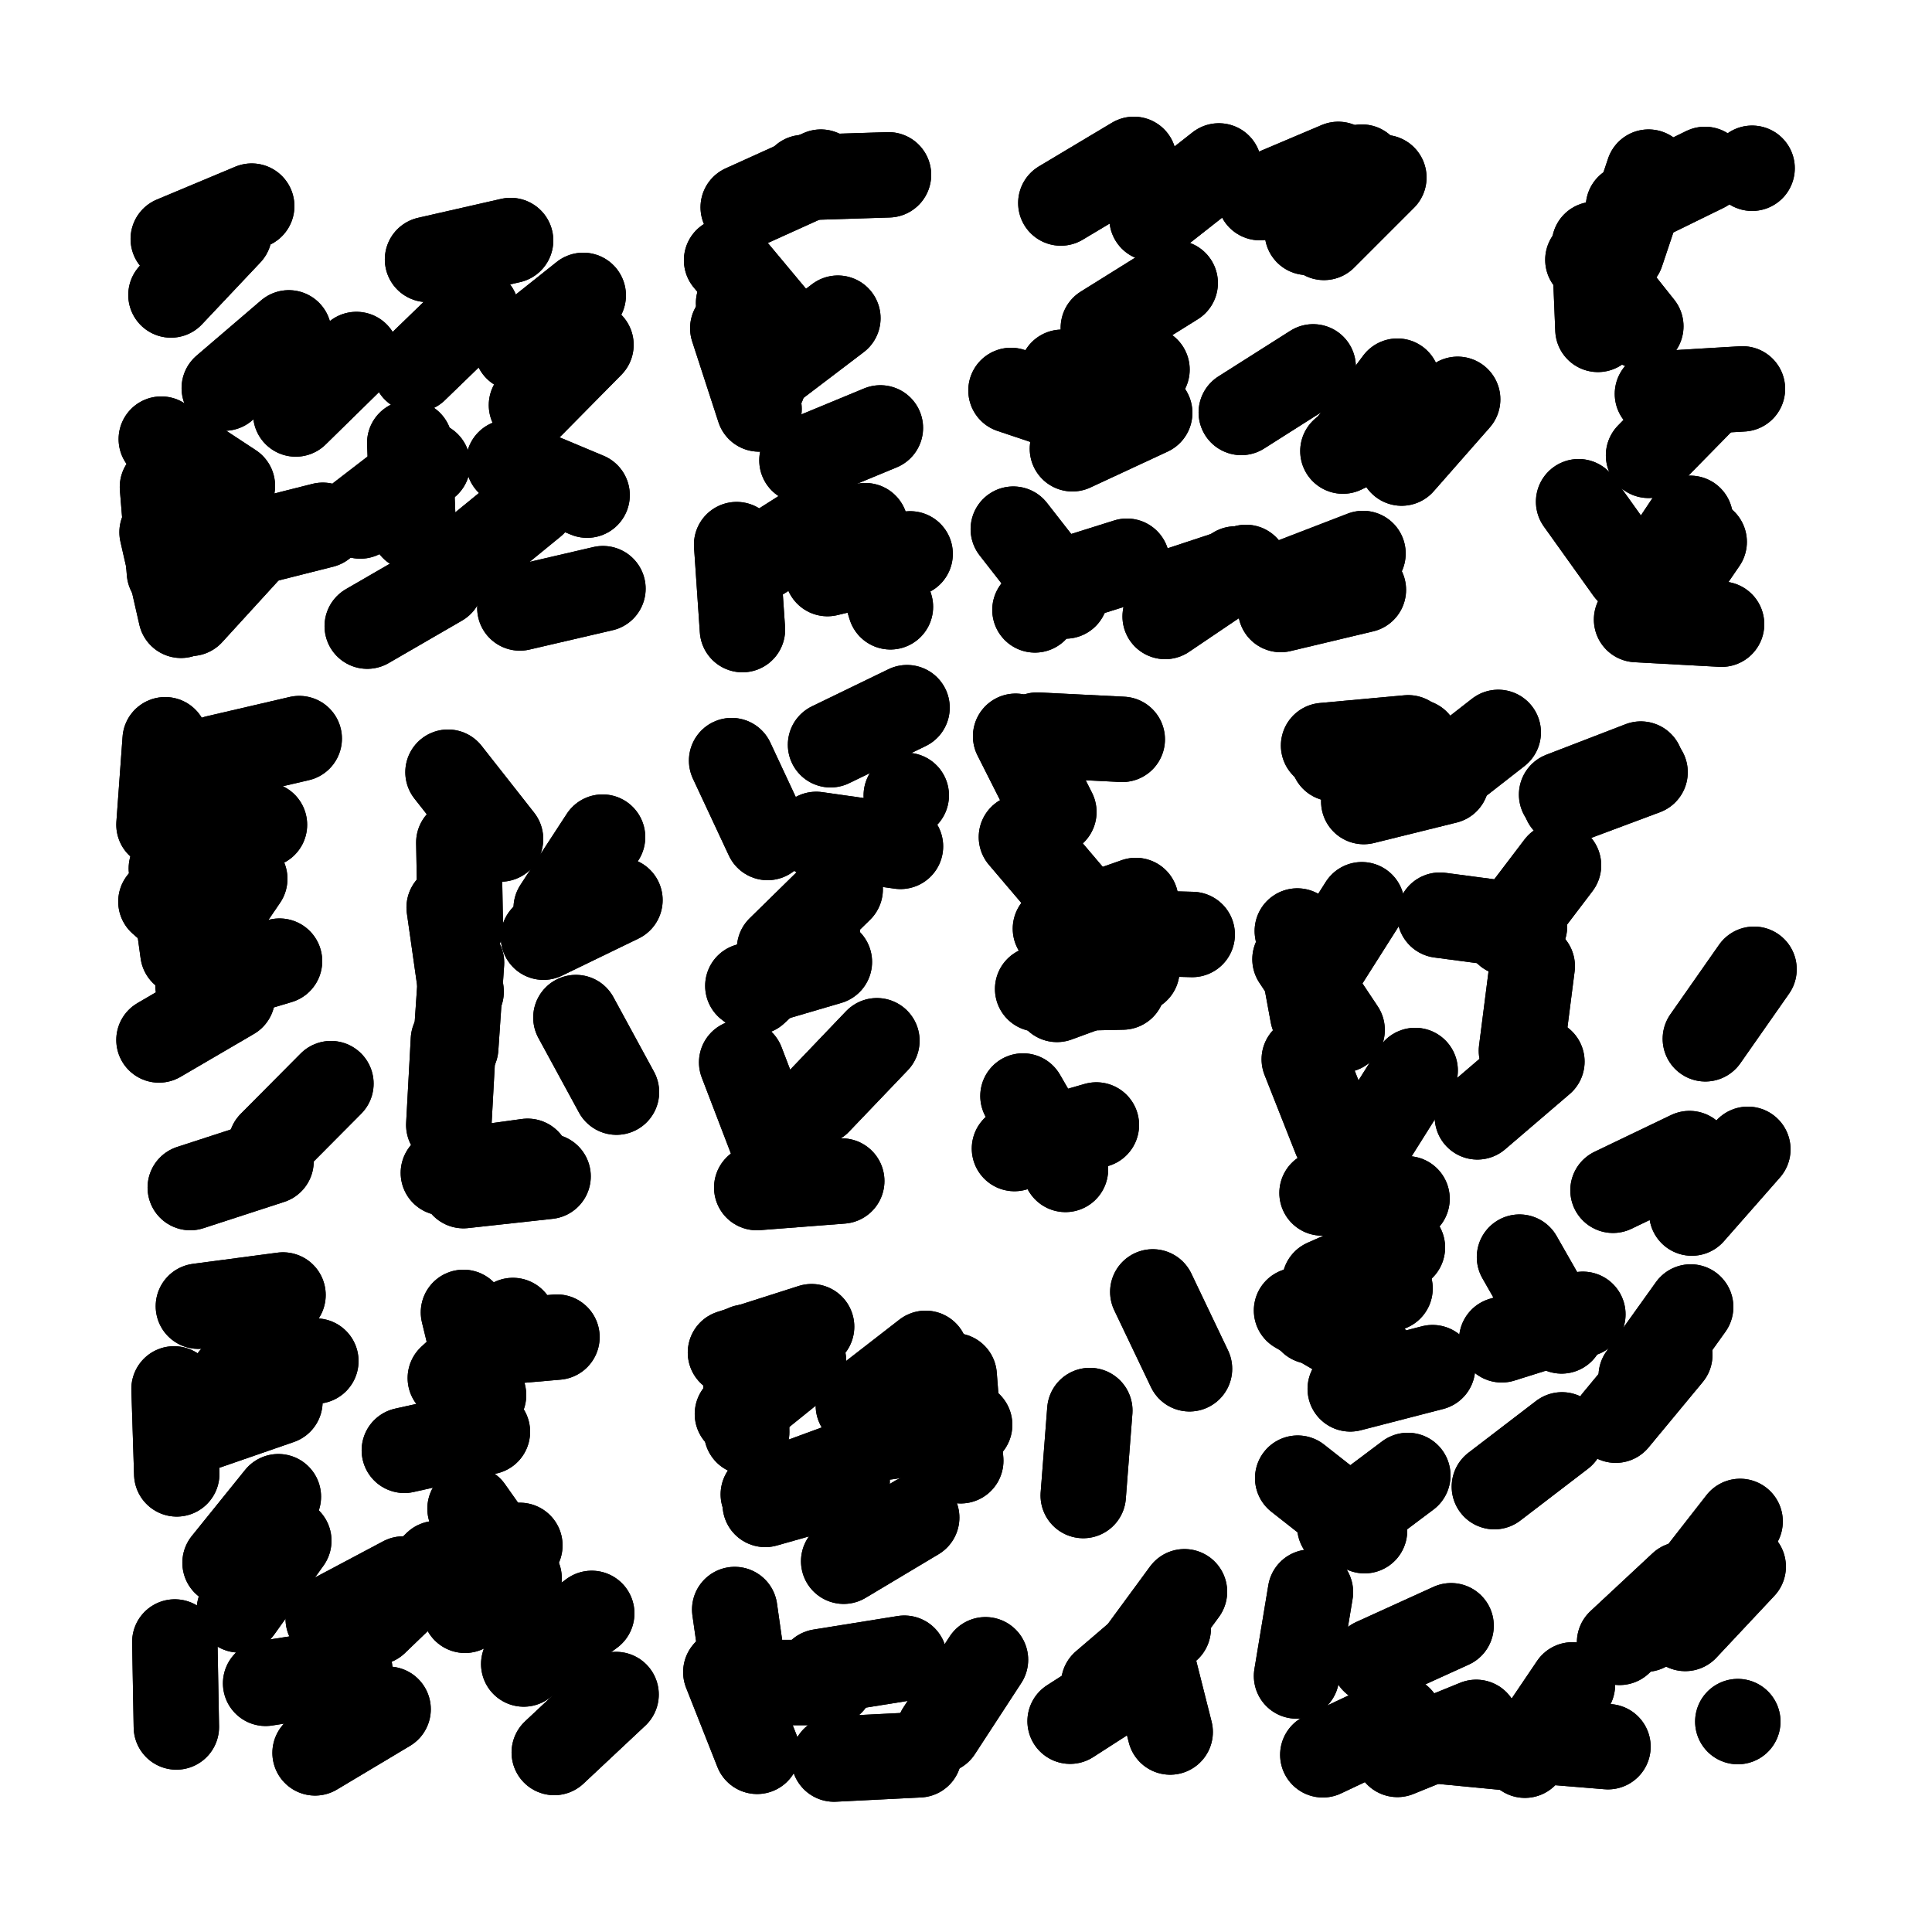
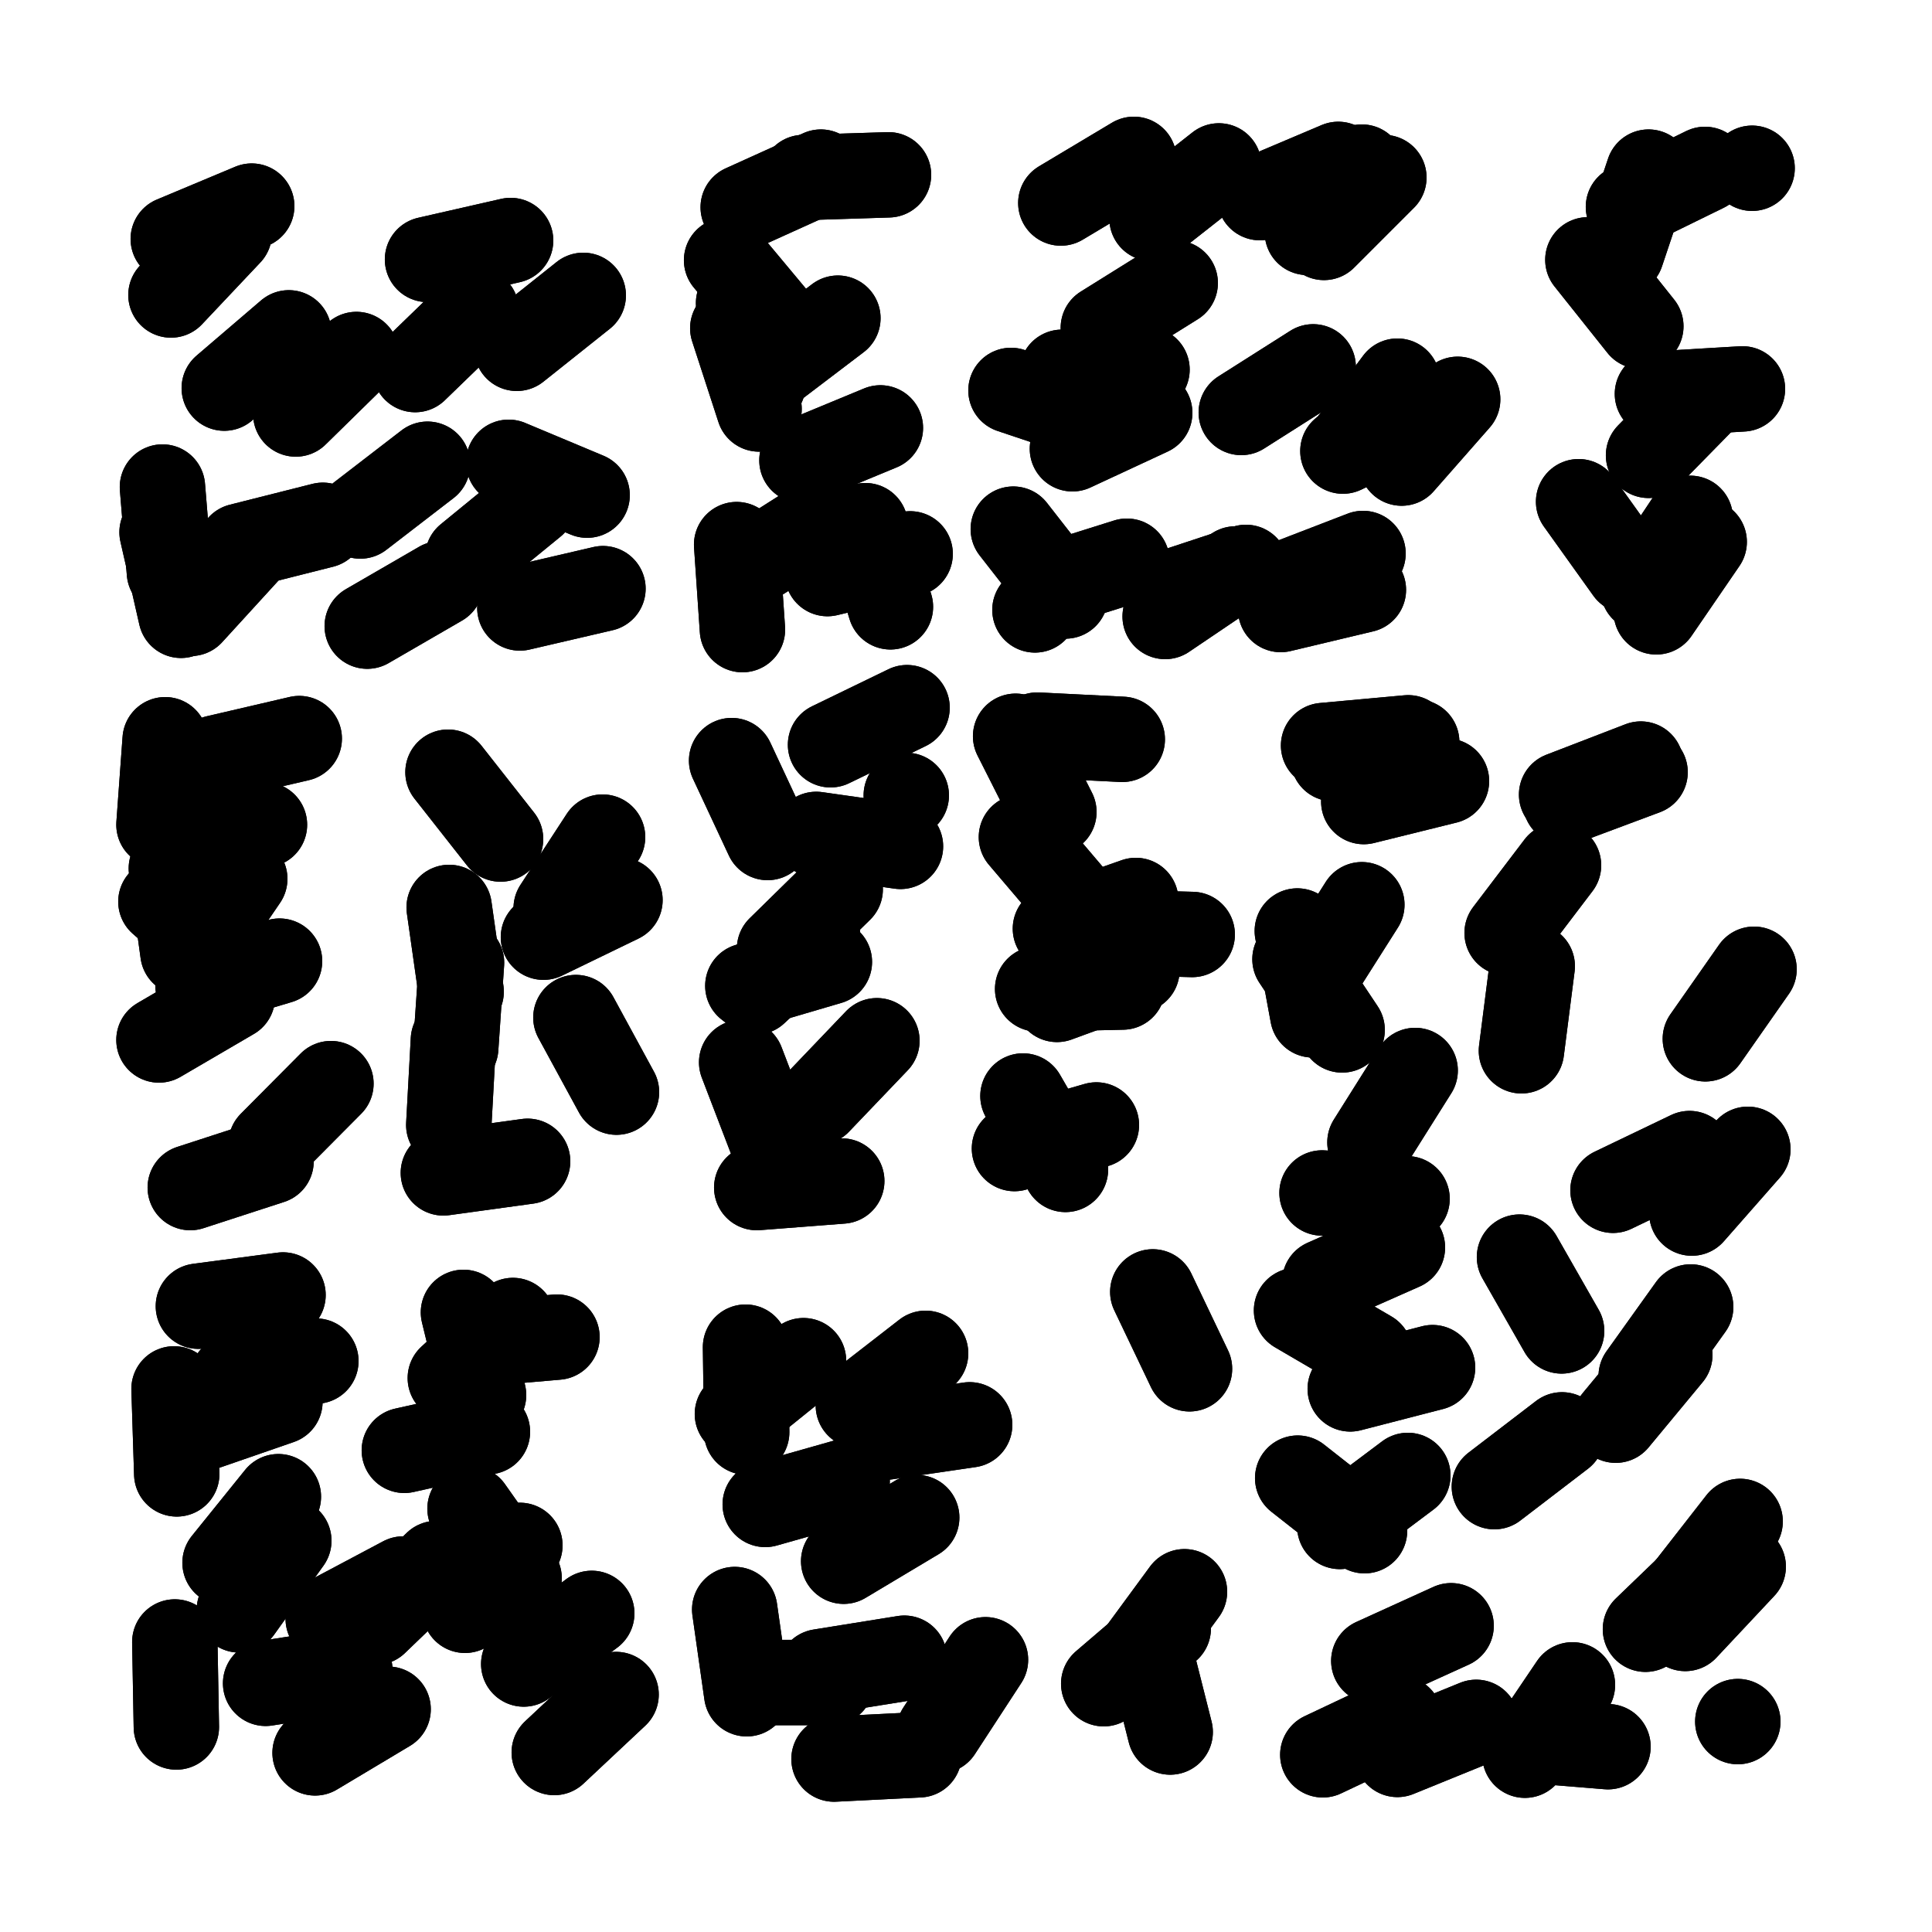
<svg xmlns="http://www.w3.org/2000/svg" viewBox="0 0 5000 5000">
  <title>Infinite Scribble #5276</title>
  <defs>
    <filter id="piece_5276_1_1_filter" x="-100" y="-100" width="5200" height="5200" filterUnits="userSpaceOnUse">
      <feGaussianBlur in="SourceGraphic" result="lineShape_1" stdDeviation="11050e-3" />
      <feColorMatrix in="lineShape_1" result="lineShape" type="matrix" values="1 0 0 0 0  0 1 0 0 0  0 0 1 0 0  0 0 0 13260e-3 -6630e-3" />
      <feGaussianBlur in="lineShape" result="shrank_blurred" stdDeviation="12366e-3" />
      <feColorMatrix in="shrank_blurred" result="shrank" type="matrix" values="1 0 0 0 0 0 1 0 0 0 0 0 1 0 0 0 0 0 10734e-3 -6892e-3" />
      <feColorMatrix in="lineShape" result="border_filled" type="matrix" values="0.5 0 0 0 -0.15  0 0.5 0 0 -0.15  0 0 0.5 0 -0.15  0 0 0 1 0" />
      <feComposite in="border_filled" in2="shrank" result="border" operator="out" />
      <feColorMatrix in="lineShape" result="adjustedColor" type="matrix" values="0.95 0 0 0 -0.05  0 0.95 0 0 -0.05  0 0 0.95 0 -0.05  0 0 0 1 0" />
      <feMorphology in="lineShape" result="frost1_shrink" operator="erode" radius="22100e-3" />
      <feColorMatrix in="frost1_shrink" result="frost1" type="matrix" values="2 0 0 0 0.05  0 2 0 0 0.05  0 0 2 0 0.05  0 0 0 0.5 0" />
      <feMorphology in="lineShape" result="frost2_shrink" operator="erode" radius="66300e-3" />
      <feColorMatrix in="frost2_shrink" result="frost2" type="matrix" values="2 0 0 0 0.35  0 2 0 0 0.35  0 0 2 0 0.35  0 0 0 0.5 0" />
      <feMerge result="shapes_linestyle_colors">
        <feMergeNode in="frost1" />
        <feMergeNode in="frost2" />
      </feMerge>
      <feTurbulence result="shapes_linestyle_linestyle_turbulence" type="turbulence" baseFrequency="135e-3" numOctaves="2" />
      <feDisplacementMap in="shapes_linestyle_colors" in2="shapes_linestyle_linestyle_turbulence" result="frost" scale="-147333e-3" xChannelSelector="R" yChannelSelector="G" />
      <feMerge result="shapes_linestyle">
        <feMergeNode in="adjustedColor" />
        <feMergeNode in="frost" />
      </feMerge>
      <feComposite in="shapes_linestyle" in2="shrank" result="shapes_linestyle_cropped" operator="atop" />
      <feComposite in="border" in2="shapes_linestyle_cropped" result="shapes" operator="over" />
      <feTurbulence result="shapes_finished_turbulence" type="turbulence" baseFrequency="113122e-6" numOctaves="3" />
      <feGaussianBlur in="shapes_finished_turbulence" result="shapes_finished_turbulence_smoothed" stdDeviation="0" />
      <feDisplacementMap in="shapes" in2="shapes_finished_turbulence_smoothed" result="shapes_finished_results_shifted" scale="6630e-2" xChannelSelector="R" yChannelSelector="G" />
      <feOffset in="shapes_finished_results_shifted" result="shapes_finished" dx="-1657e-2" dy="-1657e-2" />
    </filter>
    <filter id="piece_5276_1_1_shadow" x="-100" y="-100" width="5200" height="5200" filterUnits="userSpaceOnUse">
      <feColorMatrix in="SourceGraphic" result="result_blackened" type="matrix" values="0 0 0 0 0  0 0 0 0 0  0 0 0 0 0  0 0 0 0.8 0" />
      <feGaussianBlur in="result_blackened" result="result_blurred" stdDeviation="66300e-3" />
      <feComposite in="SourceGraphic" in2="result_blurred" result="result" operator="over" />
    </filter>
    <filter id="piece_5276_1_1_overall" x="-100" y="-100" width="5200" height="5200" filterUnits="userSpaceOnUse">
      <feTurbulence result="background_texture_bumps" type="fractalNoise" baseFrequency="47e-3" numOctaves="3" />
      <feDiffuseLighting in="background_texture_bumps" result="background_texture" surfaceScale="1" diffuseConstant="2" lighting-color="#aaa">
        <feDistantLight azimuth="225" elevation="20" />
      </feDiffuseLighting>
      <feColorMatrix in="background_texture" result="background_texturelightened" type="matrix" values="0.6 0 0 0 0.8  0 0.6 0 0 0.8  0 0 0.6 0 0.8  0 0 0 1 0" />
      <feColorMatrix in="SourceGraphic" result="background_darkened" type="matrix" values="2 0 0 0 -1  0 2 0 0 -1  0 0 2 0 -1  0 0 0 1 0" />
      <feMorphology in="background_darkened" result="background_glow_1_thicken" operator="dilate" radius="0" />
      <feColorMatrix in="background_glow_1_thicken" result="background_glow_1_thicken_colored" type="matrix" values="0 0 0 0 0  0 0 0 0 0  0 0 0 0 0  0 0 0 0.7 0" />
      <feGaussianBlur in="background_glow_1_thicken_colored" result="background_glow_1" stdDeviation="84000e-3" />
      <feMorphology in="background_darkened" result="background_glow_2_thicken" operator="dilate" radius="0" />
      <feColorMatrix in="background_glow_2_thicken" result="background_glow_2_thicken_colored" type="matrix" values="0 0 0 0 0  0 0 0 0 0  0 0 0 0 0  0 0 0 0 0" />
      <feGaussianBlur in="background_glow_2_thicken_colored" result="background_glow_2" stdDeviation="0" />
      <feComposite in="background_glow_1" in2="background_glow_2" result="background_glow" operator="out" />
      <feBlend in="background_glow" in2="background_texturelightened" result="background" mode="normal" />
    </filter>
    <clipPath id="piece_5276_1_1_clip">
      <rect x="0" y="0" width="5000" height="5000" />
    </clipPath>
    <g id="layer_5" filter="url(#piece_5276_1_1_filter)" stroke-width="221" stroke-linecap="round" fill="none">
      <path d="M 455 1497 L 437 1277 M 1157 1527 L 967 1637 M 668 550 L 465 635 M 1536 1298 L 1333 1213 M 764 878 L 597 1021 M 1249 820 L 1091 973" stroke="hsl(82,100%,46%)" />
      <path d="M 1938 1646 L 1923 1426 M 2185 840 L 2010 973 M 2163 2506 L 1952 2568 M 2347 2207 L 2129 2176 M 2321 1587 L 2256 1377 M 2096 476 L 2316 469" stroke="hsl(60,100%,49%)" />
      <path d="M 3214 1489 L 3032 1612 M 3685 1079 L 3492 1184 M 2992 1085 L 2792 1178 M 2762 542 L 2951 429 M 2695 1595 L 2695 1595 M 3598 476 L 3443 631" stroke="hsl(34,100%,54%)" />
      <path d="M 4391 1358 L 4269 1541 M 4231 552 L 4429 455 M 4526 1023 L 4306 1036" stroke="hsl(16,100%,57%)" />
      <path d="M 740 2504 L 529 2567 M 873 2821 L 718 2977 M 701 2151 L 484 2187" stroke="hsl(150,100%,43%)" />
      <path d="M 1312 2188 L 1176 2015 M 1196 2728 L 1211 2508 M 1612 2843 L 1507 2650" stroke="hsl(110,100%,45%)" />
      <path d="M 2956 2347 L 2748 2420 M 2854 2928 L 2642 2989" stroke="hsl(56,100%,50%)" />
      <path d="M 4540 2991 L 4395 3156 M 3562 3519 L 3372 3408 M 4086 4377 L 3963 4559 M 3467 1980 L 3683 1937 M 3772 4224 L 3572 4315 M 4520 3954 L 4385 4127 M 3658 3119 L 3438 3104 M 4050 2256 L 3917 2431 M 4058 3461 L 3949 3270 M 3660 3835 L 3484 3967 M 4514 4472 L 4514 4472 M 3541 2358 L 3423 2544" stroke="hsl(47,100%,54%)" />
      <path d="M 737 3890 L 599 4061 M 530 3397 L 749 3368 M 1021 4440 L 832 4553 M 1548 4192 L 1372 4323 M 1278 3722 L 1063 3770" stroke="hsl(184,100%,42%)" />
-       <path d="M 1976 4549 L 1895 4344 M 2199 3808 L 1992 3884 M 2971 4352 L 2786 4471 M 2117 3450 L 1907 3517 M 2503 3797 L 2486 3577 M 2820 3887 L 2837 3667" stroke="hsl(107,100%,48%)" />
    </g>
    <g id="layer_4" filter="url(#piece_5276_1_1_filter)" stroke-width="221" stroke-linecap="round" fill="none">
      <path d="M 610 620 L 459 780 M 1397 1320 L 1227 1459 M 852 1376 L 638 1430 M 1338 639 L 1123 688" stroke="hsl(120,100%,47%)" />
      <path d="M 2139 1363 L 1953 1481 M 1991 1012 L 1928 801 M 2003 2184 L 1910 1985 M 2362 2075 L 2362 2075 M 2286 2710 L 2134 2869" stroke="hsl(90,100%,53%)" />
      <path d="M 3058 749 L 2872 865 M 3241 1485 L 3032 1554 M 3400 618 L 3541 449 M 3789 1050 L 3644 1215" stroke="hsl(48,100%,55%)" />
      <path d="M 4263 861 L 4126 689 M 4551 452 L 4551 452 M 4230 1494 L 4102 1315" stroke="hsl(30,100%,61%)" />
      <path d="M 490 2482 L 460 2264 M 718 3022 L 509 3090" stroke="hsl(189,100%,46%)" />
      <path d="M 1382 3022 L 1164 3052 M 1576 2183 L 1456 2367" stroke="hsl(156,100%,46%)" />
      <path d="M 2959 2527 L 2752 2603 M 2701 1919 L 2921 1930" stroke="hsl(84,100%,54%)" />
-       <path d="M 4007 2764 L 3840 2907 M 4369 4117 L 4208 4267 M 3912 4539 L 3693 4518 M 3372 4354 L 3408 4137 M 3894 1912 L 3721 2047 M 4113 3418 L 3903 3484 M 3473 2963 L 3392 2758 M 3411 3436 L 3614 3351 M 3962 2414 L 3743 2385" stroke="hsl(60,100%,56%)" />
      <path d="M 834 3539 L 618 3583 M 1060 4103 L 866 4206 M 473 4486 L 469 4266 M 1268 3627 L 1216 3413 M 1611 4402 L 1451 4552" stroke="hsl(207,100%,51%)" />
      <path d="M 3082 4136 L 2952 4313 M 2096 3538 L 1925 3676 M 2395 4558 L 2175 4569 M 2389 3944 L 2200 4057 M 1918 4182 L 1949 4400" stroke="hsl(153,100%,49%)" />
    </g>
    <g id="layer_3" filter="url(#piece_5276_1_1_filter)" stroke-width="221" stroke-linecap="round" fill="none">
      <path d="M 939 934 L 782 1088 M 1526 781 L 1354 918 M 1577 1540 L 1362 1590 M 658 1442 L 510 1604" stroke="hsl(165,100%,48%)" />
      <path d="M 2295 1124 L 2092 1208 M 2364 1848 L 2166 1944 M 1940 553 L 2141 462 M 2195 3073 L 1975 3090" stroke="hsl(132,100%,52%)" />
      <path d="M 2933 1469 L 2723 1535 M 3633 1003 L 3502 1179 M 2985 973 L 2765 980 M 3480 442 L 3277 528" stroke="hsl(62,100%,58%)" />
-       <path d="M 4152 869 L 4143 649 M 4472 1632 L 4252 1620" stroke="hsl(43,100%,63%)" />
      <path d="M 618 2597 L 428 2708 M 428 2151 L 444 1931" stroke="hsl(211,100%,55%)" />
      <path d="M 1178 2928 L 1190 2708 M 1621 2346 L 1423 2442" stroke="hsl(192,100%,51%)" />
      <path d="M 2774 3043 L 2664 2853 M 3102 2435 L 2882 2429" stroke="hsl(120,100%,55%)" />
      <path d="M 4338 3523 L 4198 3692 M 4263 1994 L 4058 2073 M 3679 2787 L 3562 2973 M 4433 4081 L 4275 4233 M 3646 3245 L 3445 3334 M 3639 4464 L 3440 4558 M 3548 3978 L 3375 3842 M 4389 3002 L 4191 3097" stroke="hsl(92,100%,60%)" />
      <path d="M 922 4339 L 704 4373 M 1360 4101 L 1233 3921 M 741 3644 L 533 3716" stroke="hsl(231,100%,59%)" />
      <path d="M 2567 4312 L 2447 4496 M 3045 4499 L 2991 4285 M 2526 3704 L 2308 3736 M 1949 3723 L 1946 3503" stroke="hsl(189,100%,54%)" />
    </g>
    <g id="layer_2" filter="url(#piece_5276_1_1_filter)" stroke-width="221" stroke-linecap="round" fill="none">
-       <path d="M 618 1274 L 434 1153 M 1546 909 L 1392 1065 M 1086 1383 L 1077 1163" stroke="hsl(196,100%,54%)" />
      <path d="M 2015 2972 L 1936 2766 M 2191 2318 L 2034 2472 M 1981 1075 L 1913 866" stroke="hsl(177,100%,54%)" />
      <path d="M 3171 446 L 2998 582 M 3544 1449 L 3339 1528 M 2842 1097 L 2633 1027" stroke="hsl(95,100%,61%)" />
      <path d="M 4283 462 L 4213 671 M 4437 1038 L 4283 1195" stroke="hsl(56,100%,64%)" />
      <path d="M 598 2495 L 433 2350 M 576 1978 L 791 1928" stroke="hsl(235,100%,62%)" />
-       <path d="M 1208 2417 L 1204 2197 M 1435 3061 L 1216 3085" stroke="hsl(214,100%,59%)" />
      <path d="M 2744 2118 L 2645 1922 M 2702 2576 L 2922 2571" stroke="hsl(168,100%,56%)" />
      <path d="M 3490 2682 L 3368 2499 M 4556 2525 L 4430 2705 M 3837 4474 L 3633 4557 M 4059 3730 L 3884 3864 M 3954 2736 L 3982 2517 M 4378 4231 L 4528 4071 M 3760 2038 L 3546 2091" stroke="hsl(135,100%,61%)" />
      <path d="M 1146 4063 L 988 4215 M 474 3831 L 467 3611 M 1344 3434 L 1182 3583" stroke="hsl(250,100%,63%)" />
      <path d="M 2168 4371 L 1948 4371 M 3040 4231 L 2873 4374 M 2209 3850 L 1997 3910" stroke="hsl(213,100%,62%)" />
    </g>
    <g id="layer_1" filter="url(#piece_5276_1_1_filter)" stroke-width="221" stroke-linecap="round" fill="none">
      <path d="M 1123 1218 L 949 1352 M 485 1609 L 436 1394" stroke="hsl(219,100%,63%)" />
      <path d="M 2372 1450 L 2158 1501 M 2038 859 L 1897 690 M 2132 2434 L 1971 2584" stroke="hsl(202,100%,63%)" />
      <path d="M 3415 966 L 3229 1084 M 2774 1559 L 2639 1386 M 3545 1543 L 3331 1594" stroke="hsl(135,100%,63%)" />
      <path d="M 4427 1419 L 4303 1600" stroke="hsl(84,100%,68%)" />
      <path d="M 650 2291 L 526 2473" stroke="hsl(254,100%,65%)" />
      <path d="M 1210 2583 L 1179 2365" stroke="hsl(238,100%,67%)" />
      <path d="M 2802 2350 L 2660 2183" stroke="hsl(196,100%,63%)" />
      <path d="M 4178 4537 L 3958 4519 M 3414 2643 L 3374 2426 M 4392 3399 L 4264 3578 M 4274 2015 L 4068 2092 M 3442 1946 L 3661 1926 M 3724 3556 L 3511 3611" stroke="hsl(180,100%,64%)" />
      <path d="M 1362 4016 L 1220 4184 M 764 4004 L 636 4183 M 1458 3477 L 1239 3496" stroke="hsl(270,100%,66%)" />
      <path d="M 2412 3519 L 2238 3654 M 2357 4308 L 2139 4343 M 3000 3360 L 3095 3559" stroke="hsl(235,100%,69%)" />
    </g>
  </defs>
  <g filter="url(#piece_5276_1_1_overall)" clip-path="url(#piece_5276_1_1_clip)">
    <use href="#layer_5" />
    <use href="#layer_4" />
    <use href="#layer_3" />
    <use href="#layer_2" />
    <use href="#layer_1" />
  </g>
  <g clip-path="url(#piece_5276_1_1_clip)">
    <use href="#layer_5" filter="url(#piece_5276_1_1_shadow)" />
    <use href="#layer_4" filter="url(#piece_5276_1_1_shadow)" />
    <use href="#layer_3" filter="url(#piece_5276_1_1_shadow)" />
    <use href="#layer_2" filter="url(#piece_5276_1_1_shadow)" />
    <use href="#layer_1" filter="url(#piece_5276_1_1_shadow)" />
  </g>
</svg>